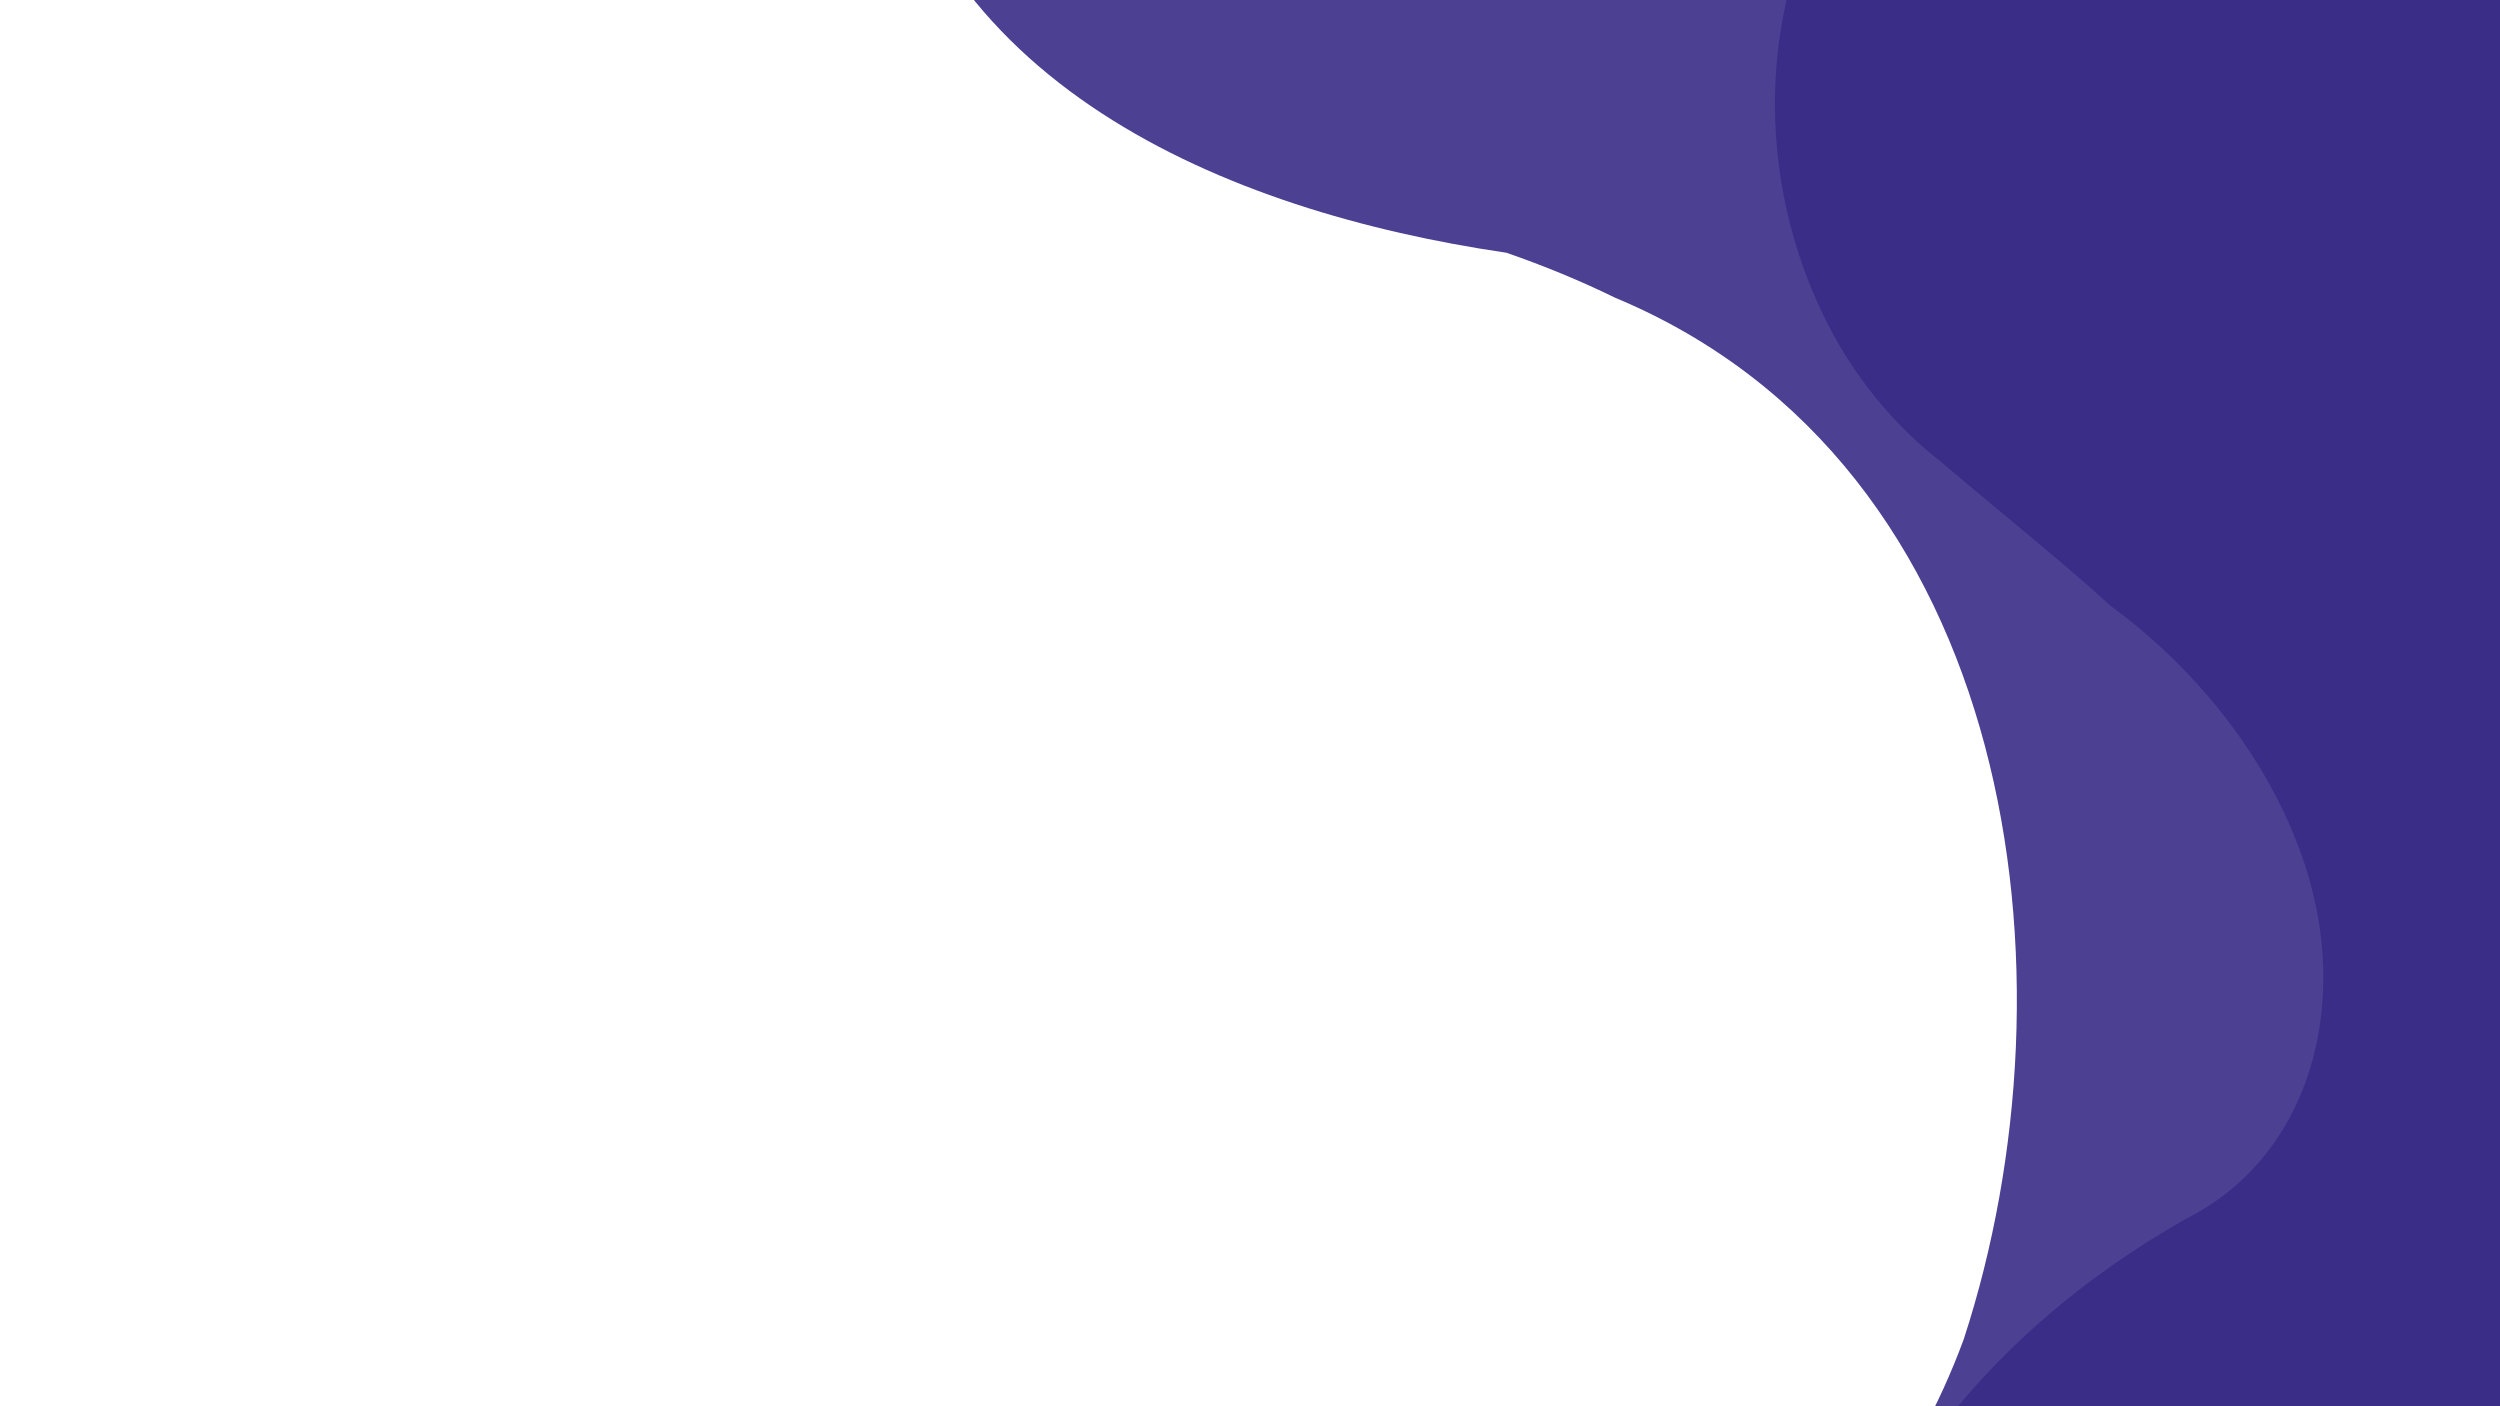
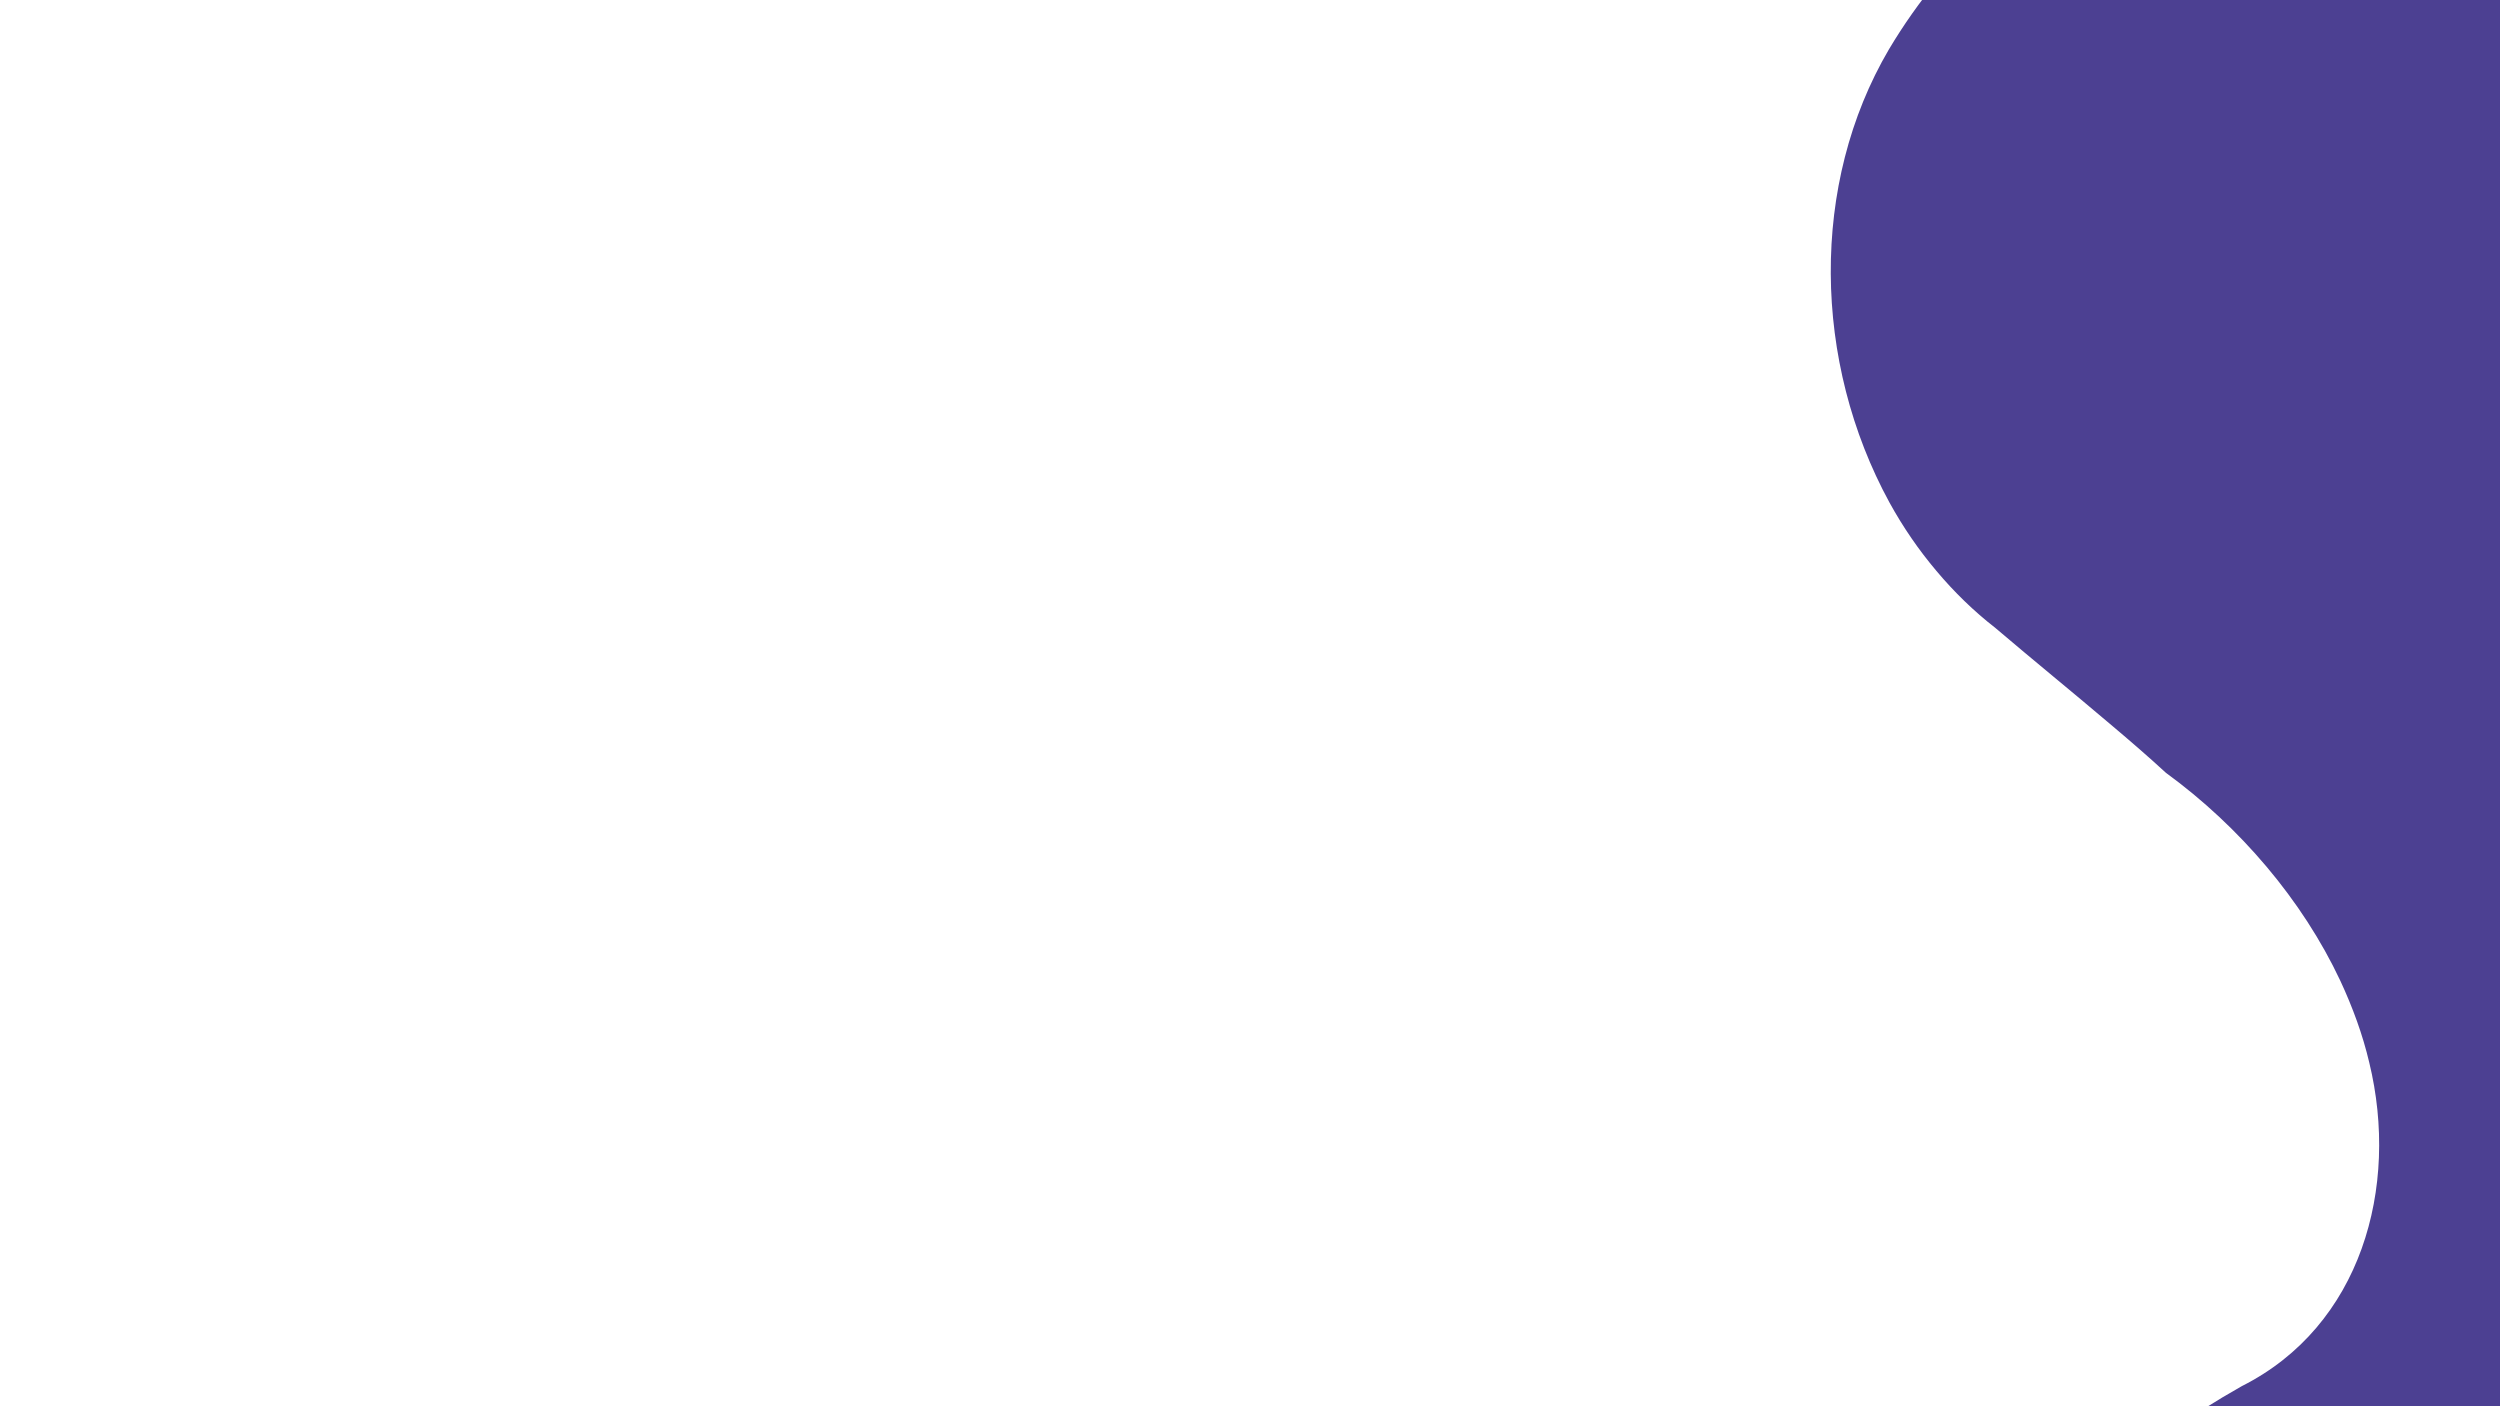
<svg xmlns="http://www.w3.org/2000/svg" id="Ebene_1" x="0px" y="0px" viewBox="0 0 1920 1080" style="enable-background:new 0 0 1920 1080;" xml:space="preserve">
-   <path style="opacity:0.9;fill-rule:evenodd;clip-rule:evenodd;fill:#392C86;" d="M2905.2-432.2c187.5-71.8,438.3,5.9,480.7,214.1 c5.4,23.1,8.6,46.4,9.8,69.8c2.3,46.9-4,93.8-19.6,137.6c-7.7,21.9-17.7,42.9-30.1,63.1c-59.3,102.2-165.9,153.3-277.3,157.5 c-22.3,0.9-44.7-0.2-67.5-3.4c-81.9-15.4-155-54.4-221.8-100c-13.4-9.1-26.5-18.5-39.3-28.1c-117.1-68.3-261-65.3-386.7-43 c-23.7,4.8-47.2,11.5-70.1,20.3c-46,17.6-89.9,43.9-129.9,81c0,0-55.9,43.6-116.5,127.9c-15.1,21-30.5,44.7-45.4,70.8 c-25.3,43.2-43.2,90.1-53.5,138.5c-5,24.2-8.4,48.7-9.8,73.3c-8.8,72.8,5.7,139.9,36.3,200.4c10.2,20.3,22.1,39.8,35.5,58.5 c63,86.4,160.2,149.1,231.8,226.3c67.4,66.4,106,156.6,111.1,251.2c1.2,23.6,0.4,47.5-2.6,71.3c-21.8,121.2-86.7,239.3-177.6,325.3 c-18.6,17.2-38.3,32.6-58.9,46.5c-194.6,132.2-484,66.1-618.6-112.1c-15.1-20.3-29.1-42.7-41.3-67.5 c-18.4-37.3-33.2-79.9-42.9-128.5c-3.2-16.3-5.9-33.3-8.1-50.9c3.5-188.1,124.6-340.5,286-431.7c91.5-46.1,121.1-152.5,97.8-248.4 c-5-21.3-12.7-42.4-22.3-63c-29-61.7-77.1-118.2-133.9-159.6c-13.9-12.8-28.3-25.2-42.9-37.5c-29.1-24.7-58.9-48.9-87.9-73.6 c-16.7-13-31.8-27.7-45.4-43.9c-13.7-16.2-25.7-33.7-36-52.4c-59.1-108.2-61.2-244.9-0.5-348.2c90.1-151.2,264.4-230.9,438.7-198.9 c22.6,3.8,44.8,9.7,66.3,17.8c21.6,8.1,42.4,18.6,62.3,31.4c16.6,9.2,33.7,19.8,51.3,32.1c17.6,12.3,35.5,26.2,53.8,42.1 c0,0,59,36.8,142.6,53.3c14,2.8,28.6,5,43.8,6.3c58.8,2.9,112.8-7.9,163.6-27.3c25.4-9.7,50-21.5,74.1-34.8 c60.4-32.3,115-71.6,169-111.5c18.1-13.3,36-26.6,54.4-39.8c40.6-25.6,80.7-54.5,117.4-75C2881-417.5,2905.2-432.2,2905.2-432.2z" />
-   <path style="opacity:0.9;fill-rule:evenodd;clip-rule:evenodd;fill:#392C86;" d="M-231.4,1642c9.6-18.7,20.7-37.2,33.7-55.7 c15.6-22,32.8-42.8,51.3-62.1c18.6-19.3,38.5-37.1,59.7-53.4c321.2-258,703.9,18.1,1060.2-35.3c36.8-3.5,73-9.6,108.5-18.7 c106.4-27.4,205.8-82.3,292.2-178.8c19.9-20.8,38.3-42.4,55-64.9c33.4-44.9,60.1-93.2,79-144.7c90.9-278.4,41.4-670.7-267.9-799.8 c-26.8-13.1-54.8-24.6-83.4-34.5C940.9,162.4,705.1,63.8,671.7-178.1c-5.3-25.1-9.4-51.4-12-79c-3-195.8,159.5-392.5,362.7-409.1 c26-4.1,52.6-5.9,79.3-6.2c79.9-0.4,160.9,16.1,233,45.2c22.8,10.8,45.7,21.9,68.2,33.4c160.7,65.3,339.3,217.3,289.2,421 c-4.4,17.6-9.7,35.2-15.3,52.7h331.2l65.5,754.1c21.5,7.8,43.4,14.5,65.8,19.7c148.1,37.3,296.6,65.3,417.7,156.2 c28.1,22.1,54,47.4,76.2,76.4c66.4,86.9,98.8,206.8,56.3,372c0,0-106.6,585.5-785.3,388.5c0,0-247.7-132-503.5-77.2 c-36.6,7.8-73.3,19.4-109.7,35.7c-105.1,44.7-194,123.4-252.3,214.4c-128.2,202.5-175.8,462.6-388.7,597.5 c-26,17.3-53.8,32.9-83.2,46.2c-118.5,58-253.1,52.3-374.8,7.8c-24.4-9.1-48.3-19.4-71.3-31.2c-190.8-99.3-349.6-268.8-389.7-488.8 c-6.2-31.7-10-64.9-10.3-99C-280,1784.1-267.1,1712.2-231.4,1642z" />
+   <path style="opacity:0.9;fill-rule:evenodd;clip-rule:evenodd;fill:#392C86;" d="M2905.2-432.2c187.5-71.8,438.3,5.9,480.7,214.1 c5.4,23.1,8.6,46.4,9.8,69.8c2.3,46.9-4,93.8-19.6,137.6c-7.7,21.9-17.7,42.9-30.1,63.1c-59.3,102.2-165.9,153.3-277.3,157.5 c-22.3,0.9-44.7-0.2-67.5-3.4c-81.9-15.4-155-54.4-221.8-100c-13.4-9.1-26.5-18.5-39.3-28.1c-117.1-68.3-261-65.3-386.7-43 c-23.7,4.8-47.2,11.5-70.1,20.3c-46,17.6-89.9,43.9-129.9,81c0,0-55.9,43.6-116.5,127.9c-15.1,21-30.5,44.7-45.4,70.8 c-25.3,43.2-43.2,90.1-53.5,138.5c-5,24.2-8.4,48.7-9.8,73.3c-8.8,72.8,5.7,139.9,36.3,200.4c10.2,20.3,22.1,39.8,35.5,58.5 c63,86.4,160.2,149.1,231.8,226.3c67.4,66.4,106,156.6,111.1,251.2c1.2,23.6,0.4,47.5-2.6,71.3c-21.8,121.2-86.7,239.3-177.6,325.3 c-18.6,17.2-38.3,32.6-58.9,46.5c-194.6,132.2-484,66.1-618.6-112.1c-15.1-20.3-29.1-42.7-41.3-67.5 c-3.2-16.3-5.9-33.3-8.1-50.9c3.5-188.1,124.6-340.5,286-431.7c91.5-46.1,121.1-152.5,97.8-248.4 c-5-21.3-12.7-42.4-22.3-63c-29-61.7-77.1-118.2-133.9-159.6c-13.9-12.8-28.3-25.2-42.9-37.5c-29.1-24.7-58.9-48.9-87.9-73.6 c-16.7-13-31.8-27.7-45.4-43.9c-13.7-16.2-25.7-33.7-36-52.4c-59.1-108.2-61.2-244.9-0.5-348.2c90.1-151.2,264.4-230.9,438.7-198.9 c22.6,3.8,44.8,9.7,66.3,17.8c21.6,8.1,42.4,18.6,62.3,31.4c16.6,9.2,33.7,19.8,51.3,32.1c17.6,12.3,35.5,26.2,53.8,42.1 c0,0,59,36.8,142.6,53.3c14,2.8,28.6,5,43.8,6.3c58.8,2.9,112.8-7.9,163.6-27.3c25.4-9.7,50-21.5,74.1-34.8 c60.4-32.3,115-71.6,169-111.5c18.1-13.3,36-26.6,54.4-39.8c40.6-25.6,80.7-54.5,117.4-75C2881-417.5,2905.2-432.2,2905.2-432.2z" />
</svg>